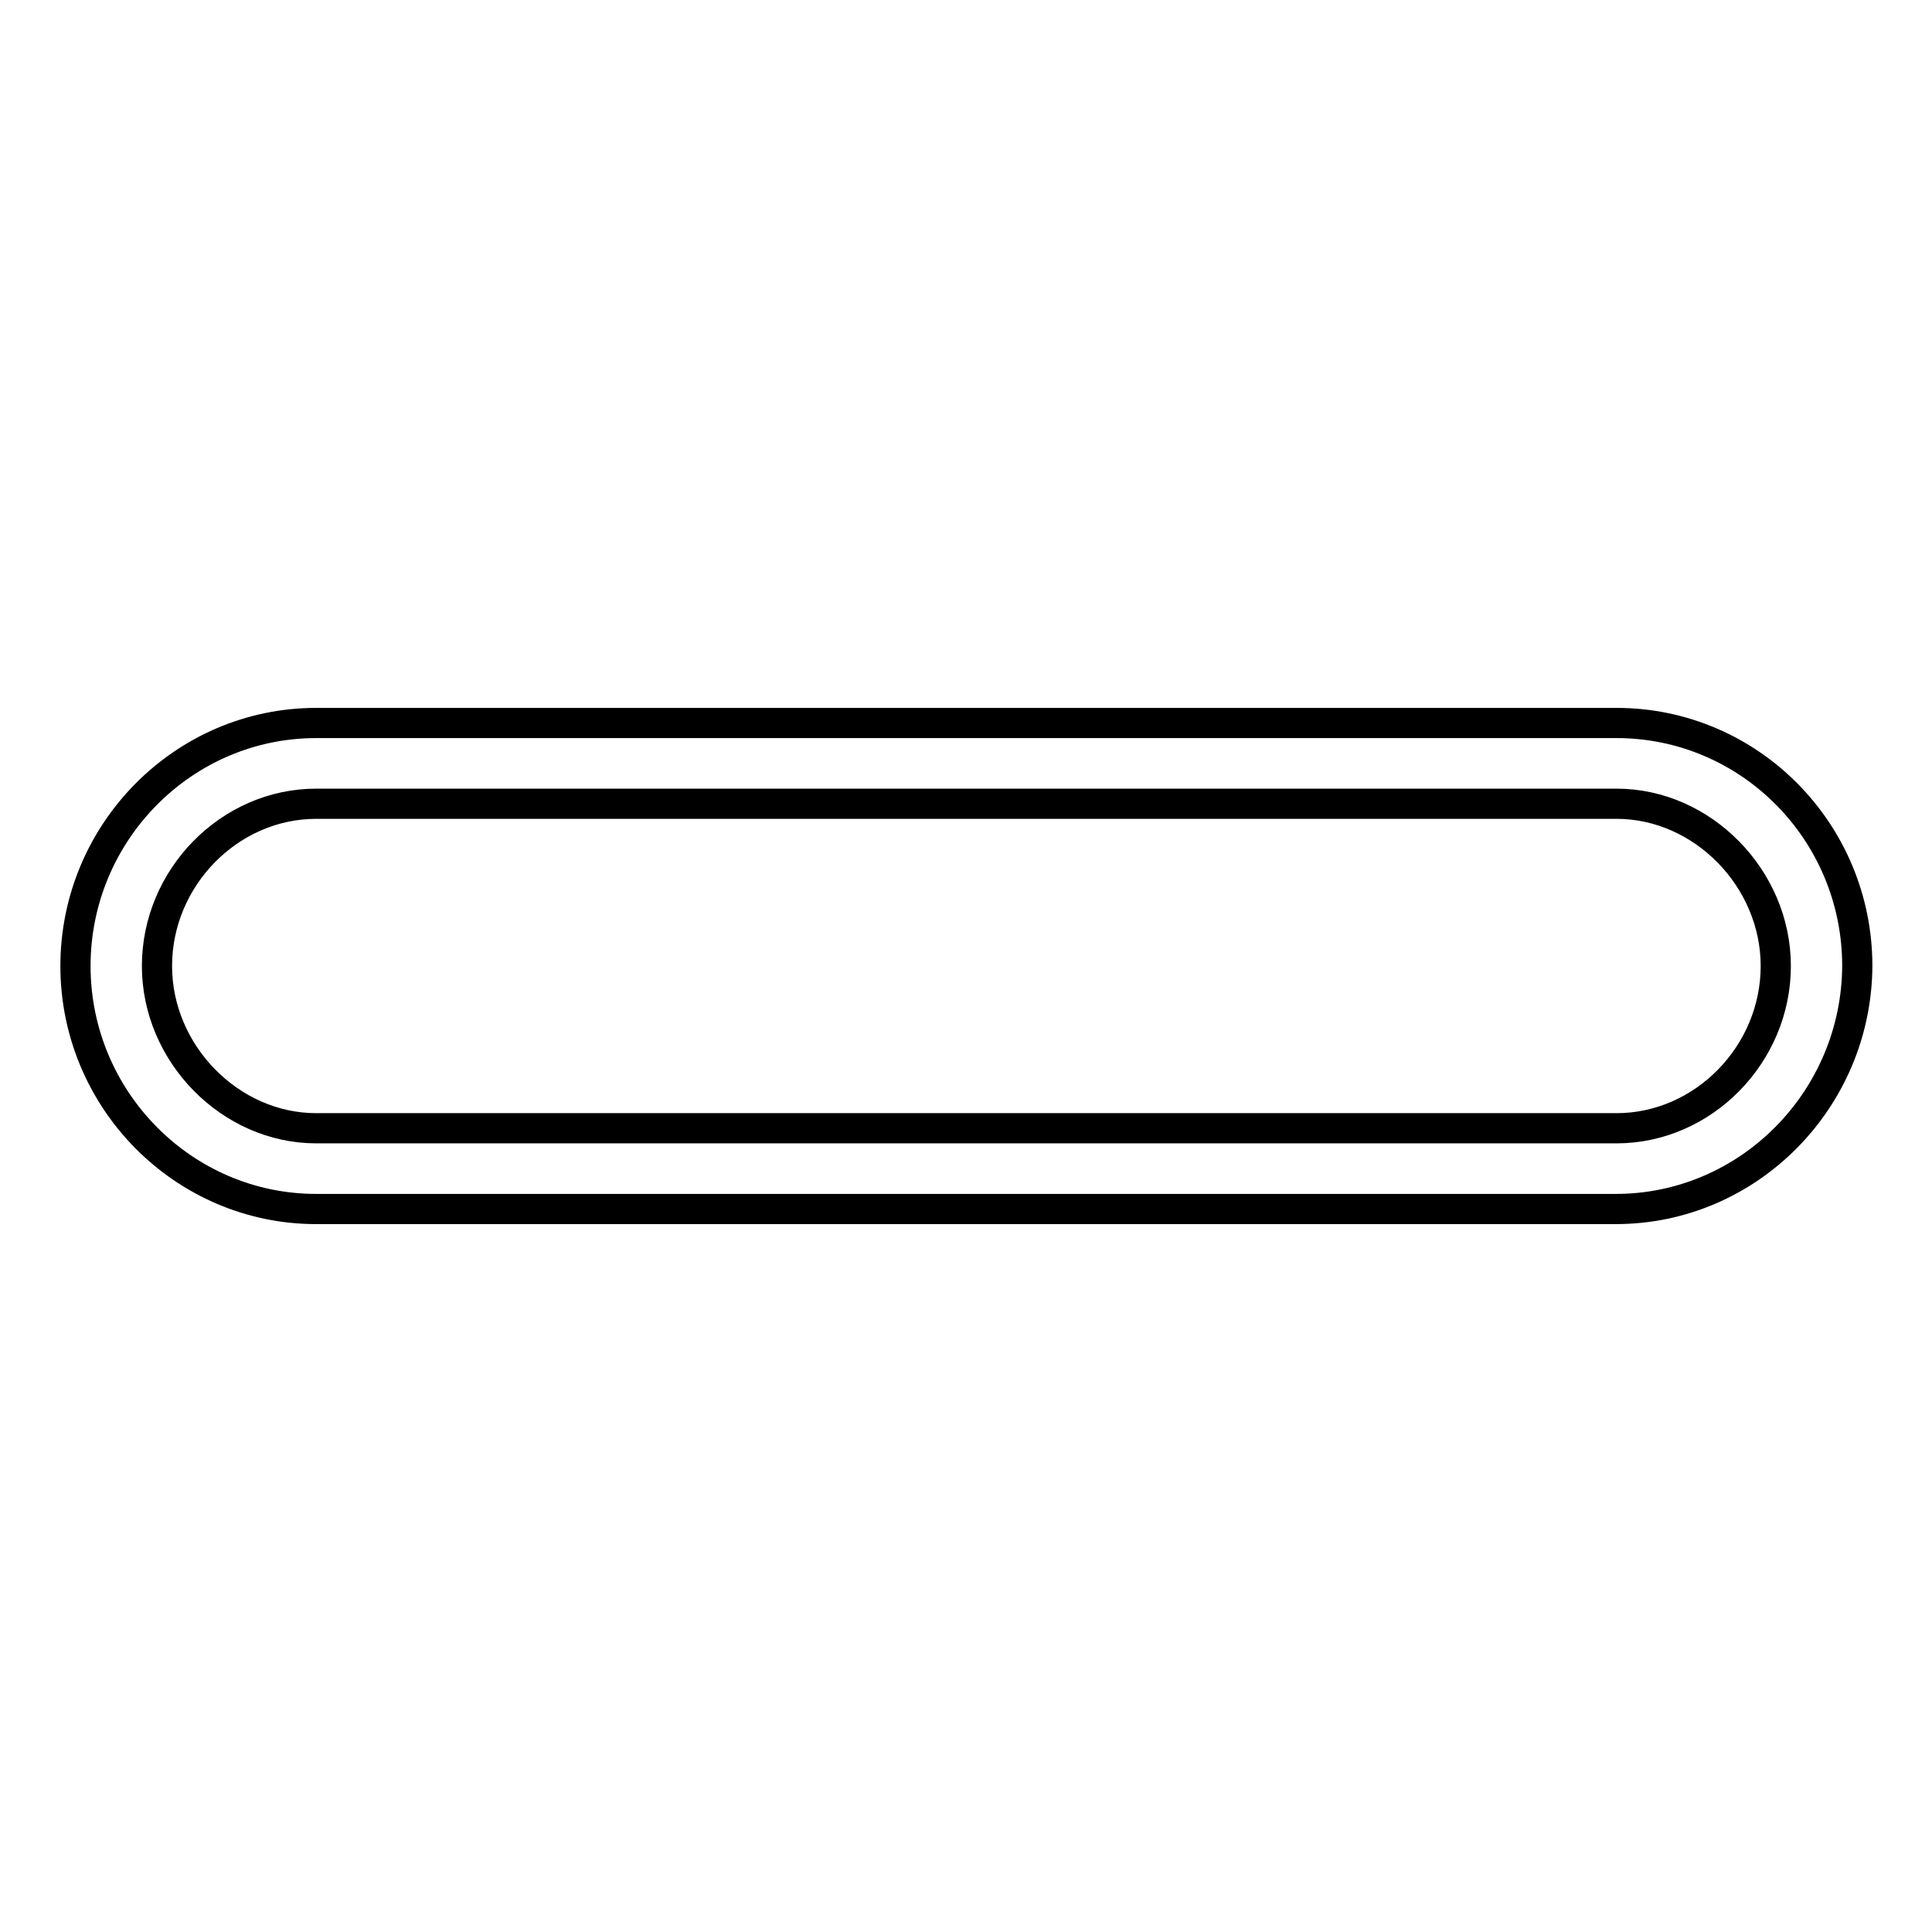
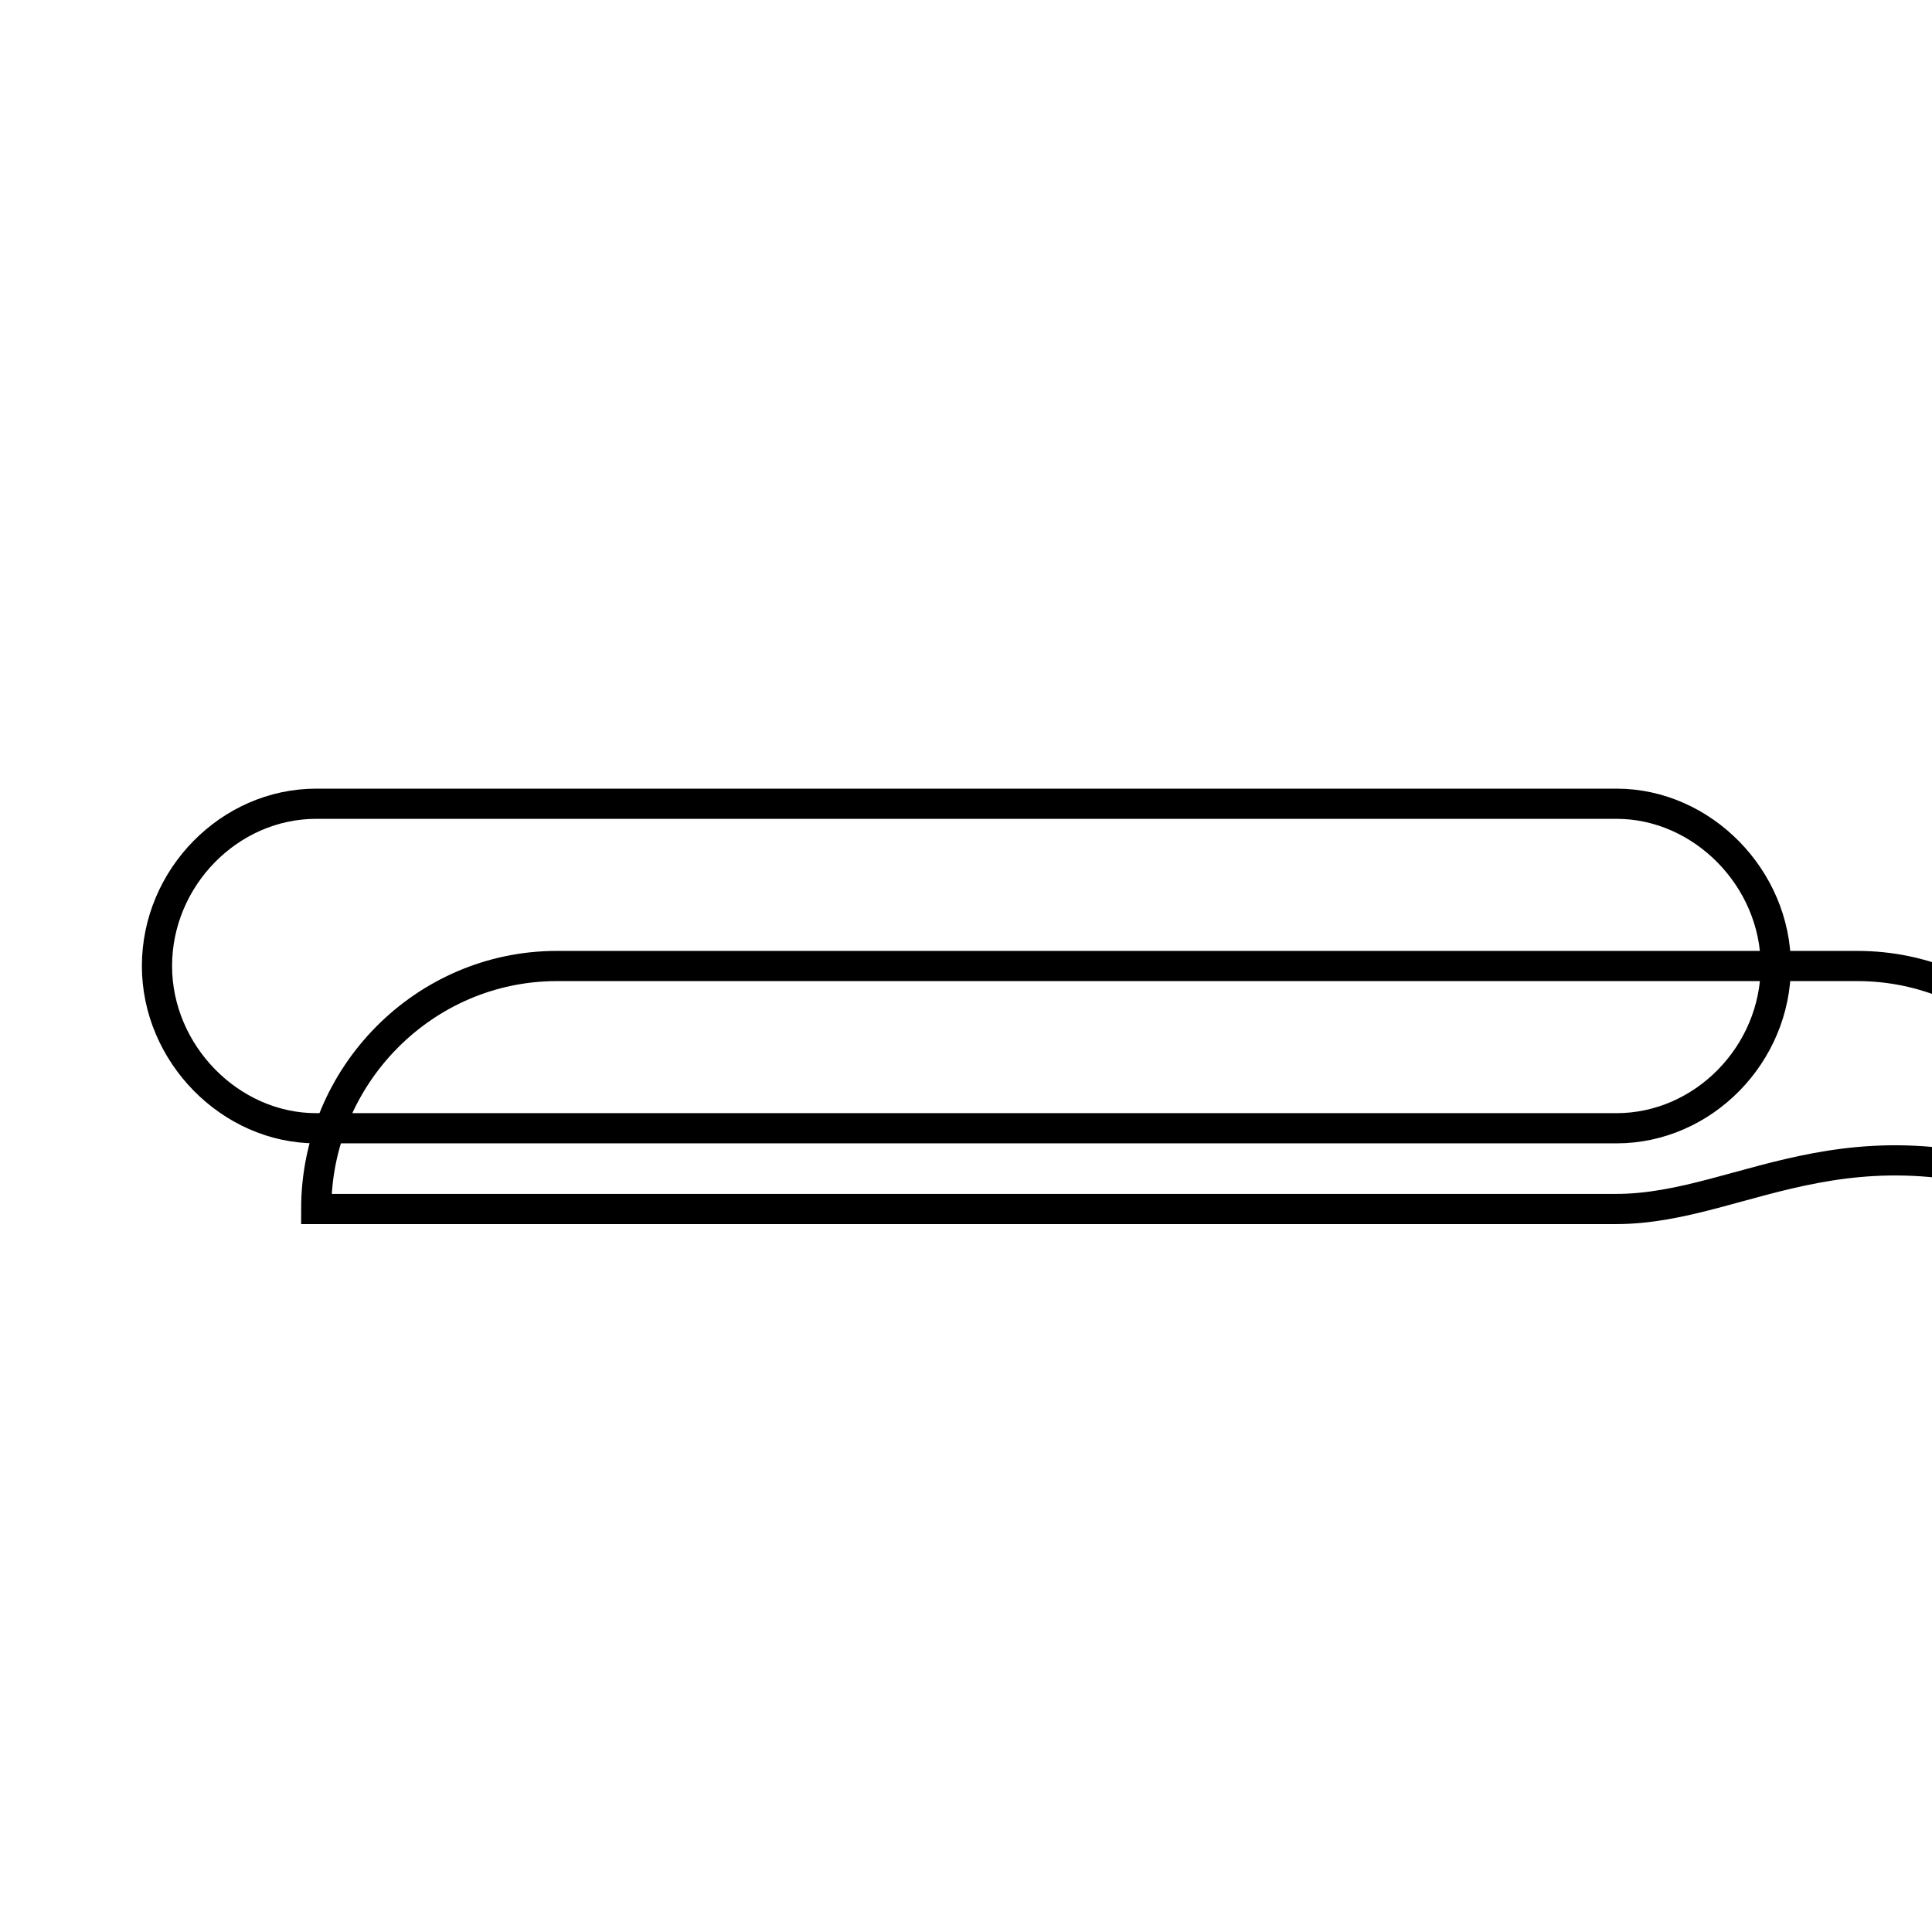
<svg xmlns="http://www.w3.org/2000/svg" version="1.1" x="0px" y="0px" viewBox="0 0 256 256" enable-background="new 0 0 256 256" xml:space="preserve">
  <g>
-     <path stroke-width="4" fill-opacity="0" stroke="#000000" d="M214.1,160.2H41.9C24.3,160.2,10,145.7,10,128c0-17.7,14.3-32.2,31.9-32.2h172.3 c17.6,0,31.9,14.4,31.9,32.2C246,145.7,231.7,160.2,214.1,160.2L214.1,160.2z M41.9,106.5c-11.5,0-21.1,9.8-21.1,21.5 c0,11.6,9.7,21.5,21.1,21.5h172.3c11.5,0,21.1-9.8,21.1-21.5c0-11.6-9.7-21.5-21.1-21.5H41.9z" />
+     <path stroke-width="4" fill-opacity="0" stroke="#000000" d="M214.1,160.2H41.9c0-17.7,14.3-32.2,31.9-32.2h172.3 c17.6,0,31.9,14.4,31.9,32.2C246,145.7,231.7,160.2,214.1,160.2L214.1,160.2z M41.9,106.5c-11.5,0-21.1,9.8-21.1,21.5 c0,11.6,9.7,21.5,21.1,21.5h172.3c11.5,0,21.1-9.8,21.1-21.5c0-11.6-9.7-21.5-21.1-21.5H41.9z" />
  </g>
</svg>